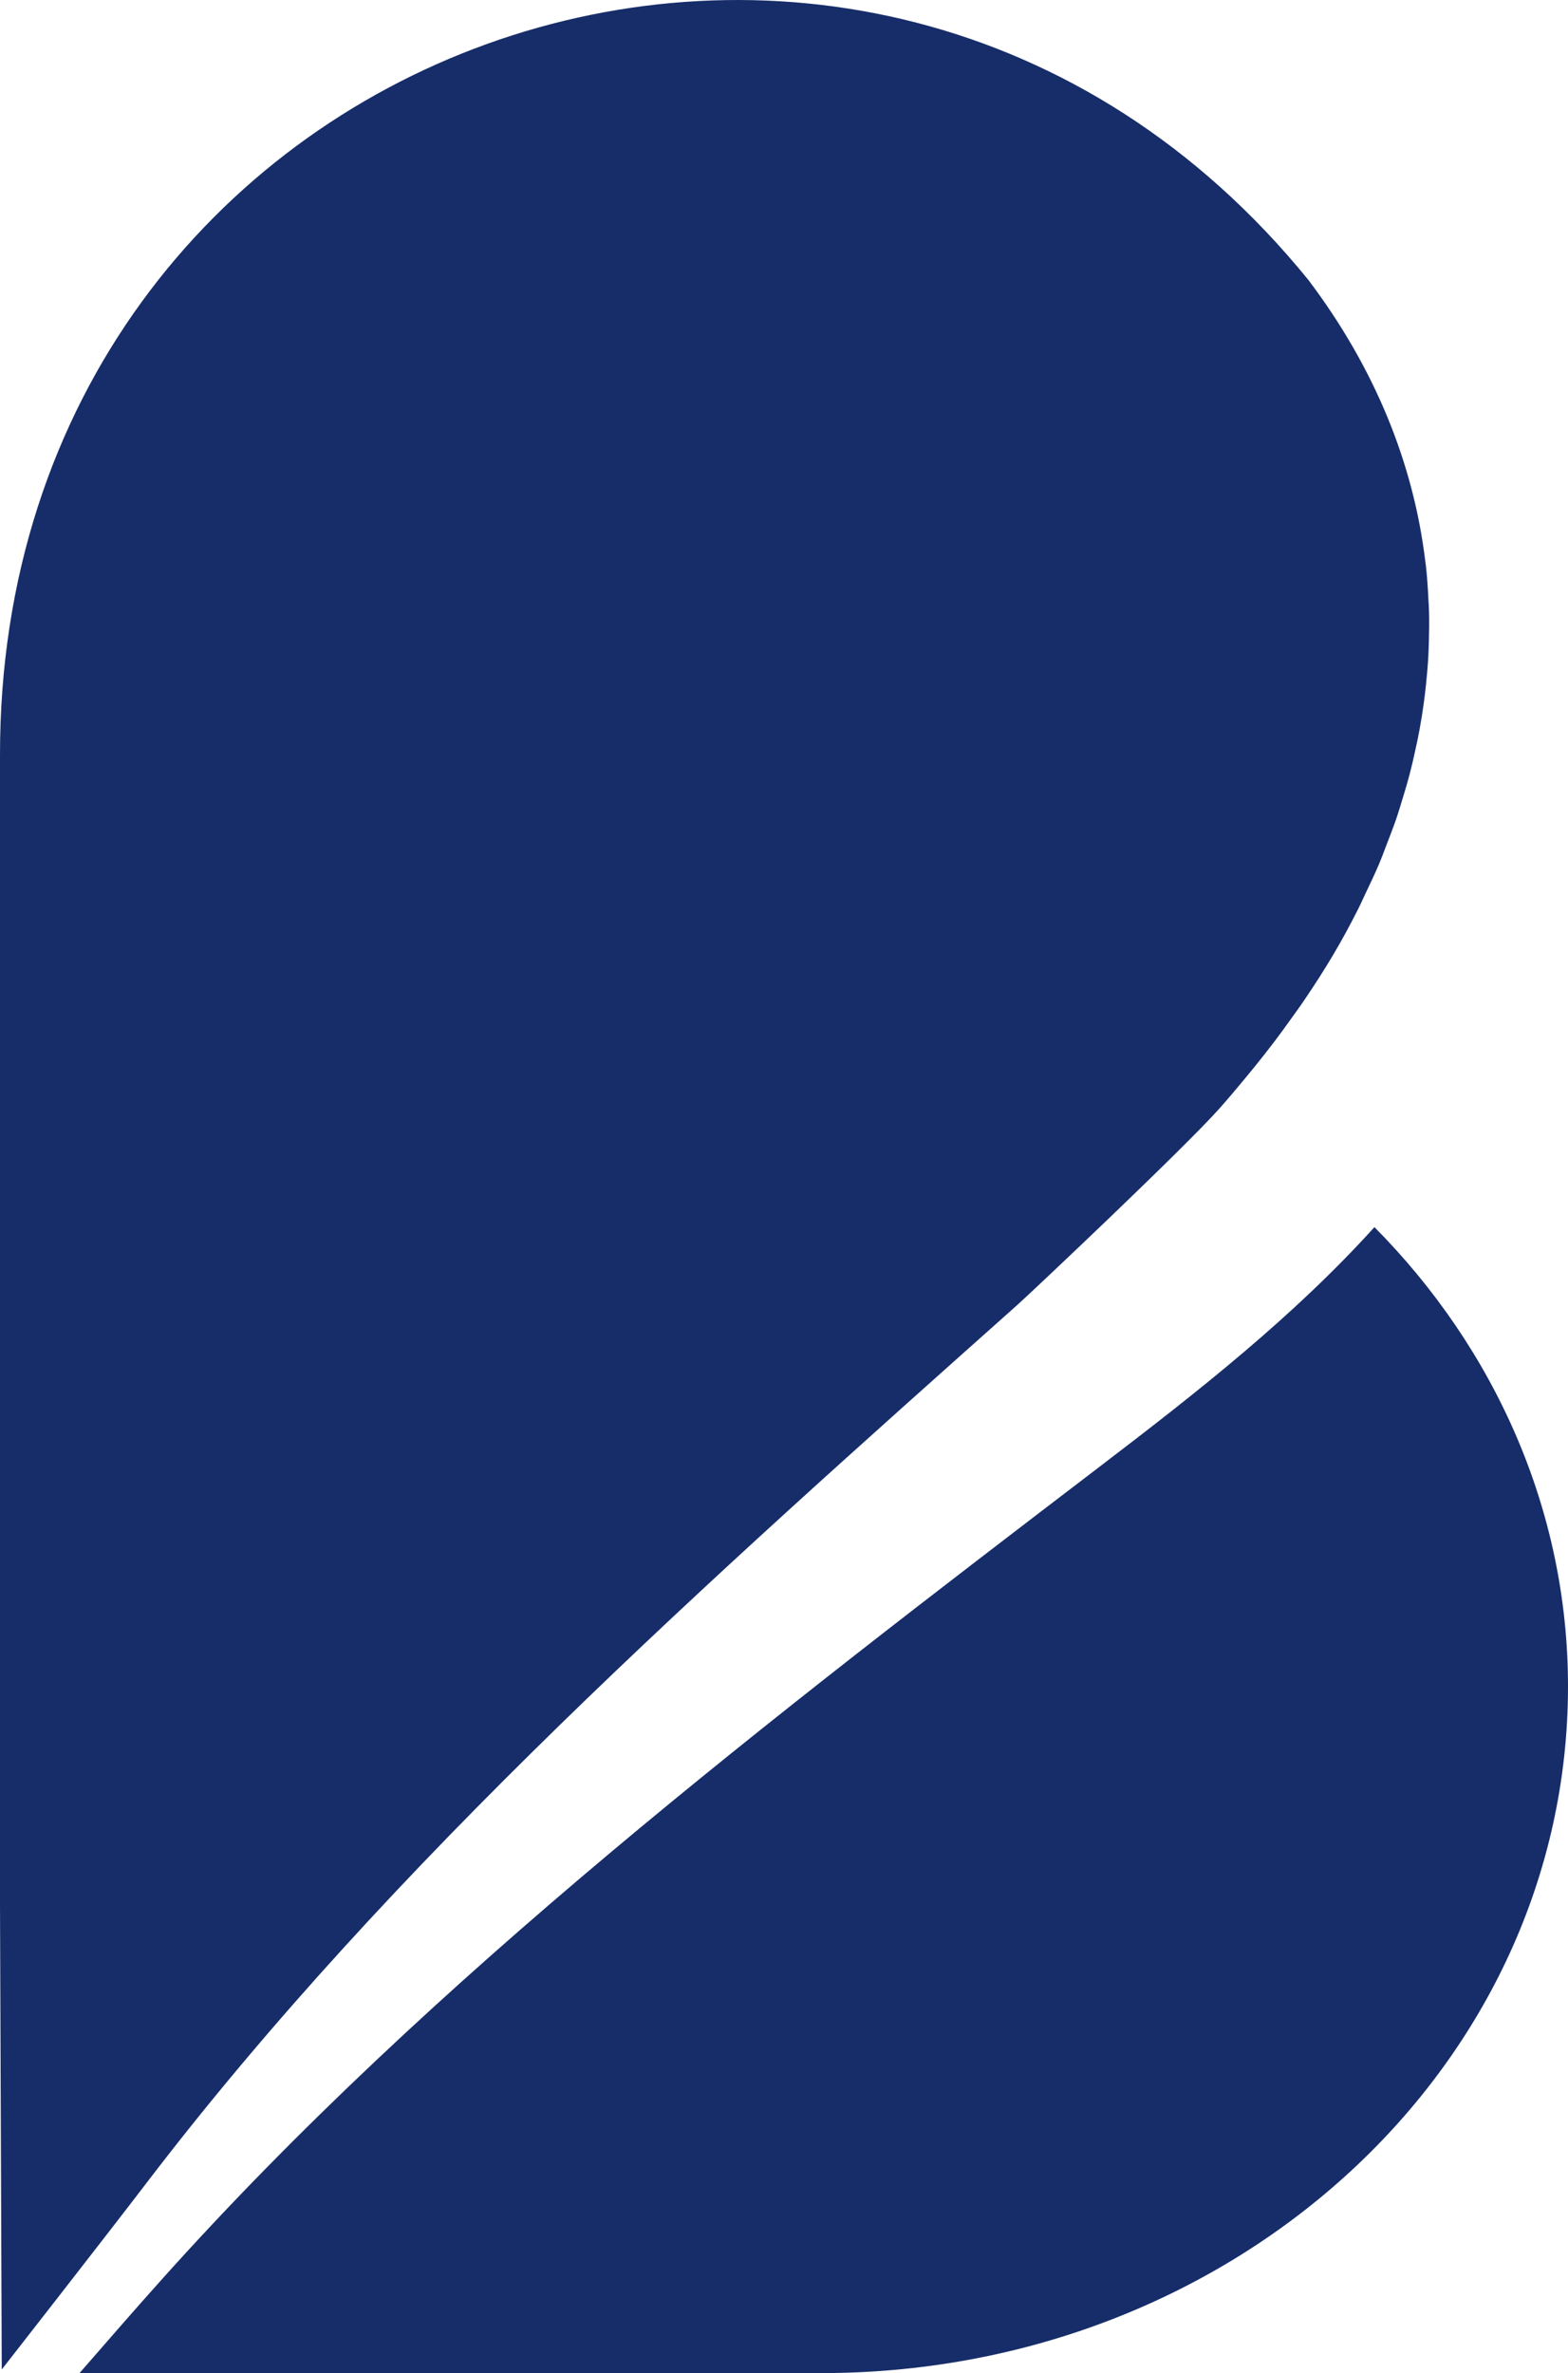
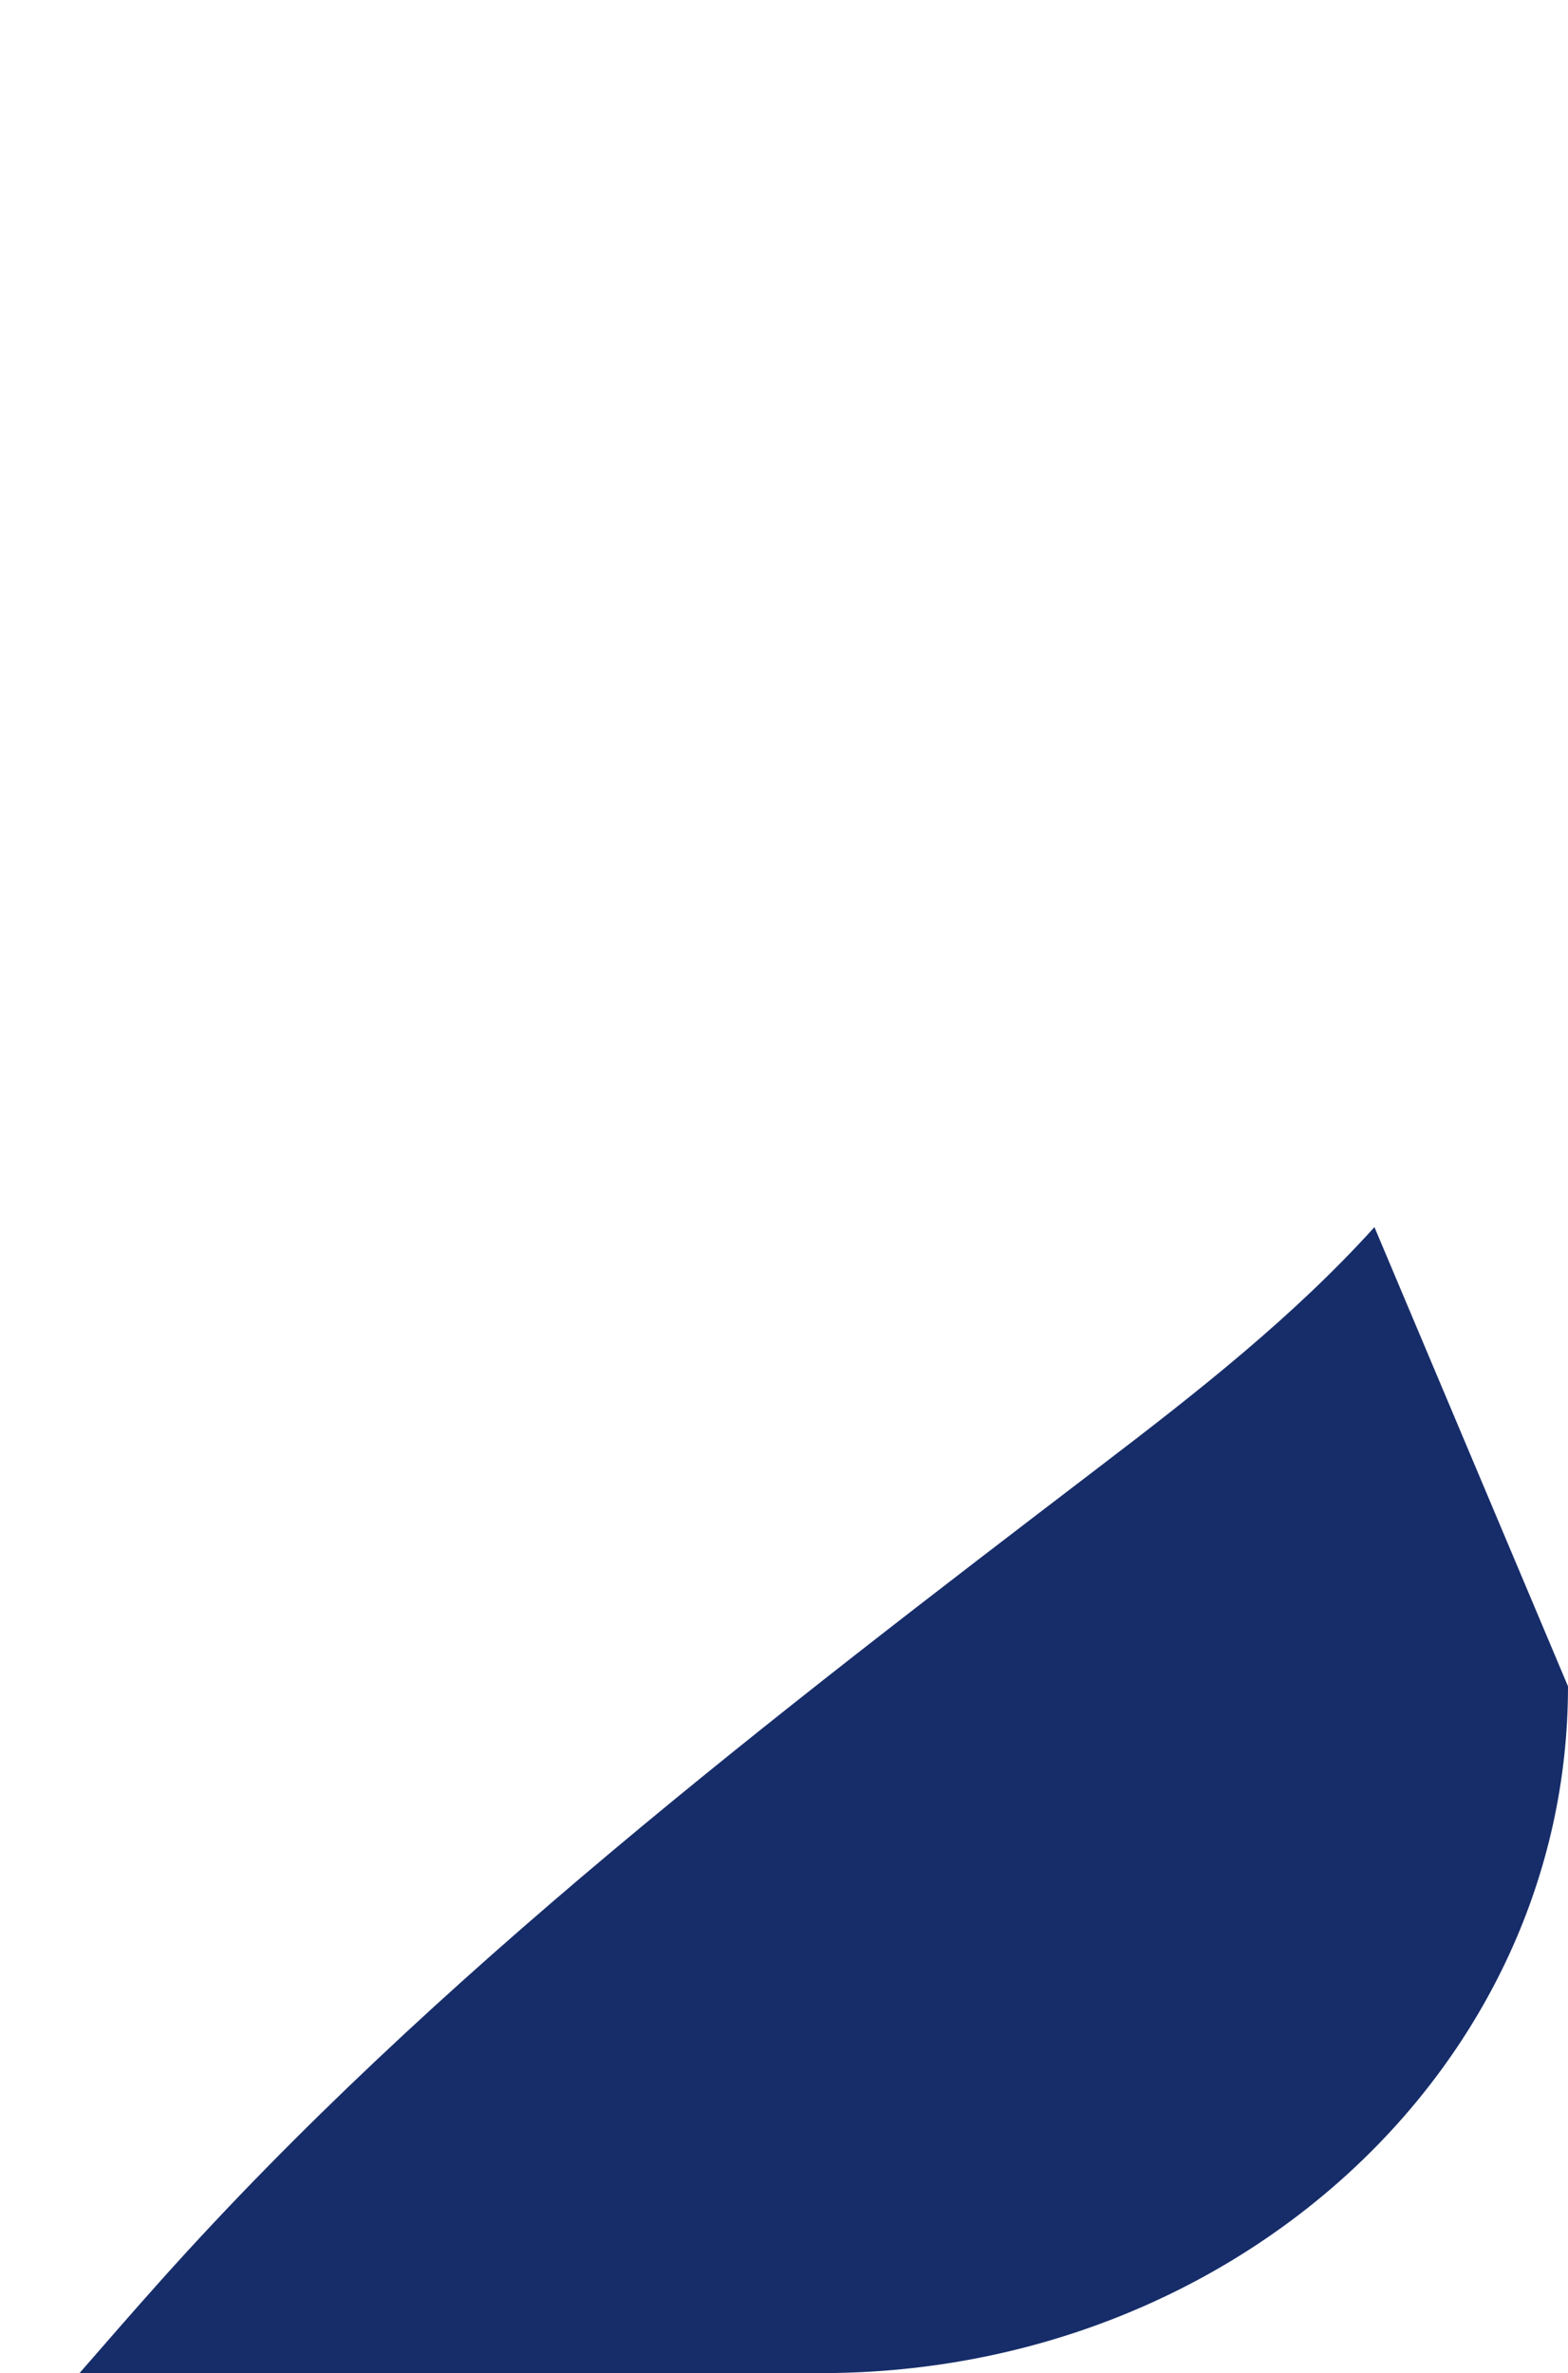
<svg xmlns="http://www.w3.org/2000/svg" version="1.1" id="b-contact" x="0px" y="0px" viewBox="0 0 215.48 326" style="enable-background:new 0 0 215.48 326;" xml:space="preserve">
  <style type="text/css">
	.st0{fill:#172D6A;}
</style>
  <g>
-     <path class="st0" d="M196.3,82.38c-0.08-1.56-0.17-3.13-0.35-4.68c-0.02-0.2-0.06-0.39-0.08-0.59   c-1.63-13.5-6.95-26.57-16.05-38.63l0,0C118.7-36.77-0.15,5.43,0,103.81v157.78c0,0,0.24,61.8,0.24,63.91   c0,0,14.34-18.35,19.92-25.66c33.76-44.22,77.57-83.09,119.61-120.55c1.9-1.69,23.03-21.63,27.83-27.04   c1.15-1.29,2.26-2.62,3.36-3.94c0.51-0.61,1.02-1.23,1.52-1.85c0.89-1.1,1.77-2.22,2.63-3.35c0.78-1.03,1.55-2.08,2.3-3.14   c0.62-0.86,1.25-1.72,1.84-2.6c1.38-2.03,2.71-4.09,3.97-6.22c1.22-2.06,2.34-4.13,3.39-6.21c0.37-0.73,0.69-1.47,1.04-2.2   c0.64-1.34,1.28-2.68,1.85-4.02c0.39-0.91,0.72-1.83,1.07-2.74c0.45-1.16,0.9-2.32,1.3-3.48c0.35-1.02,0.65-2.04,0.96-3.06   c0.32-1.04,0.63-2.09,0.9-3.13c0.29-1.11,0.54-2.21,0.78-3.32c0.21-0.94,0.41-1.89,0.58-2.83c0.22-1.19,0.41-2.38,0.57-3.57   c0.12-0.84,0.21-1.67,0.3-2.5c0.13-1.28,0.25-2.56,0.32-3.84c0.04-0.7,0.06-1.4,0.08-2.1c0.04-1.4,0.06-2.79,0.02-4.18   C196.37,83.41,196.33,82.89,196.3,82.38" />
-     <path class="st0" d="M188.88,168.57c-11.08,12.25-24.19,22.55-37.48,32.69c-45.03,34.38-91.95,70.28-129.28,111.99   c-3.77,4.21-7.48,8.48-11.19,12.74h102.7c56.37-0.37,101.85-42.33,101.85-94.34C215.48,207.52,205.45,185.28,188.88,168.57" />
+     <path class="st0" d="M188.88,168.57c-11.08,12.25-24.19,22.55-37.48,32.69c-45.03,34.38-91.95,70.28-129.28,111.99   c-3.77,4.21-7.48,8.48-11.19,12.74h102.7c56.37-0.37,101.85-42.33,101.85-94.34" />
  </g>
</svg>